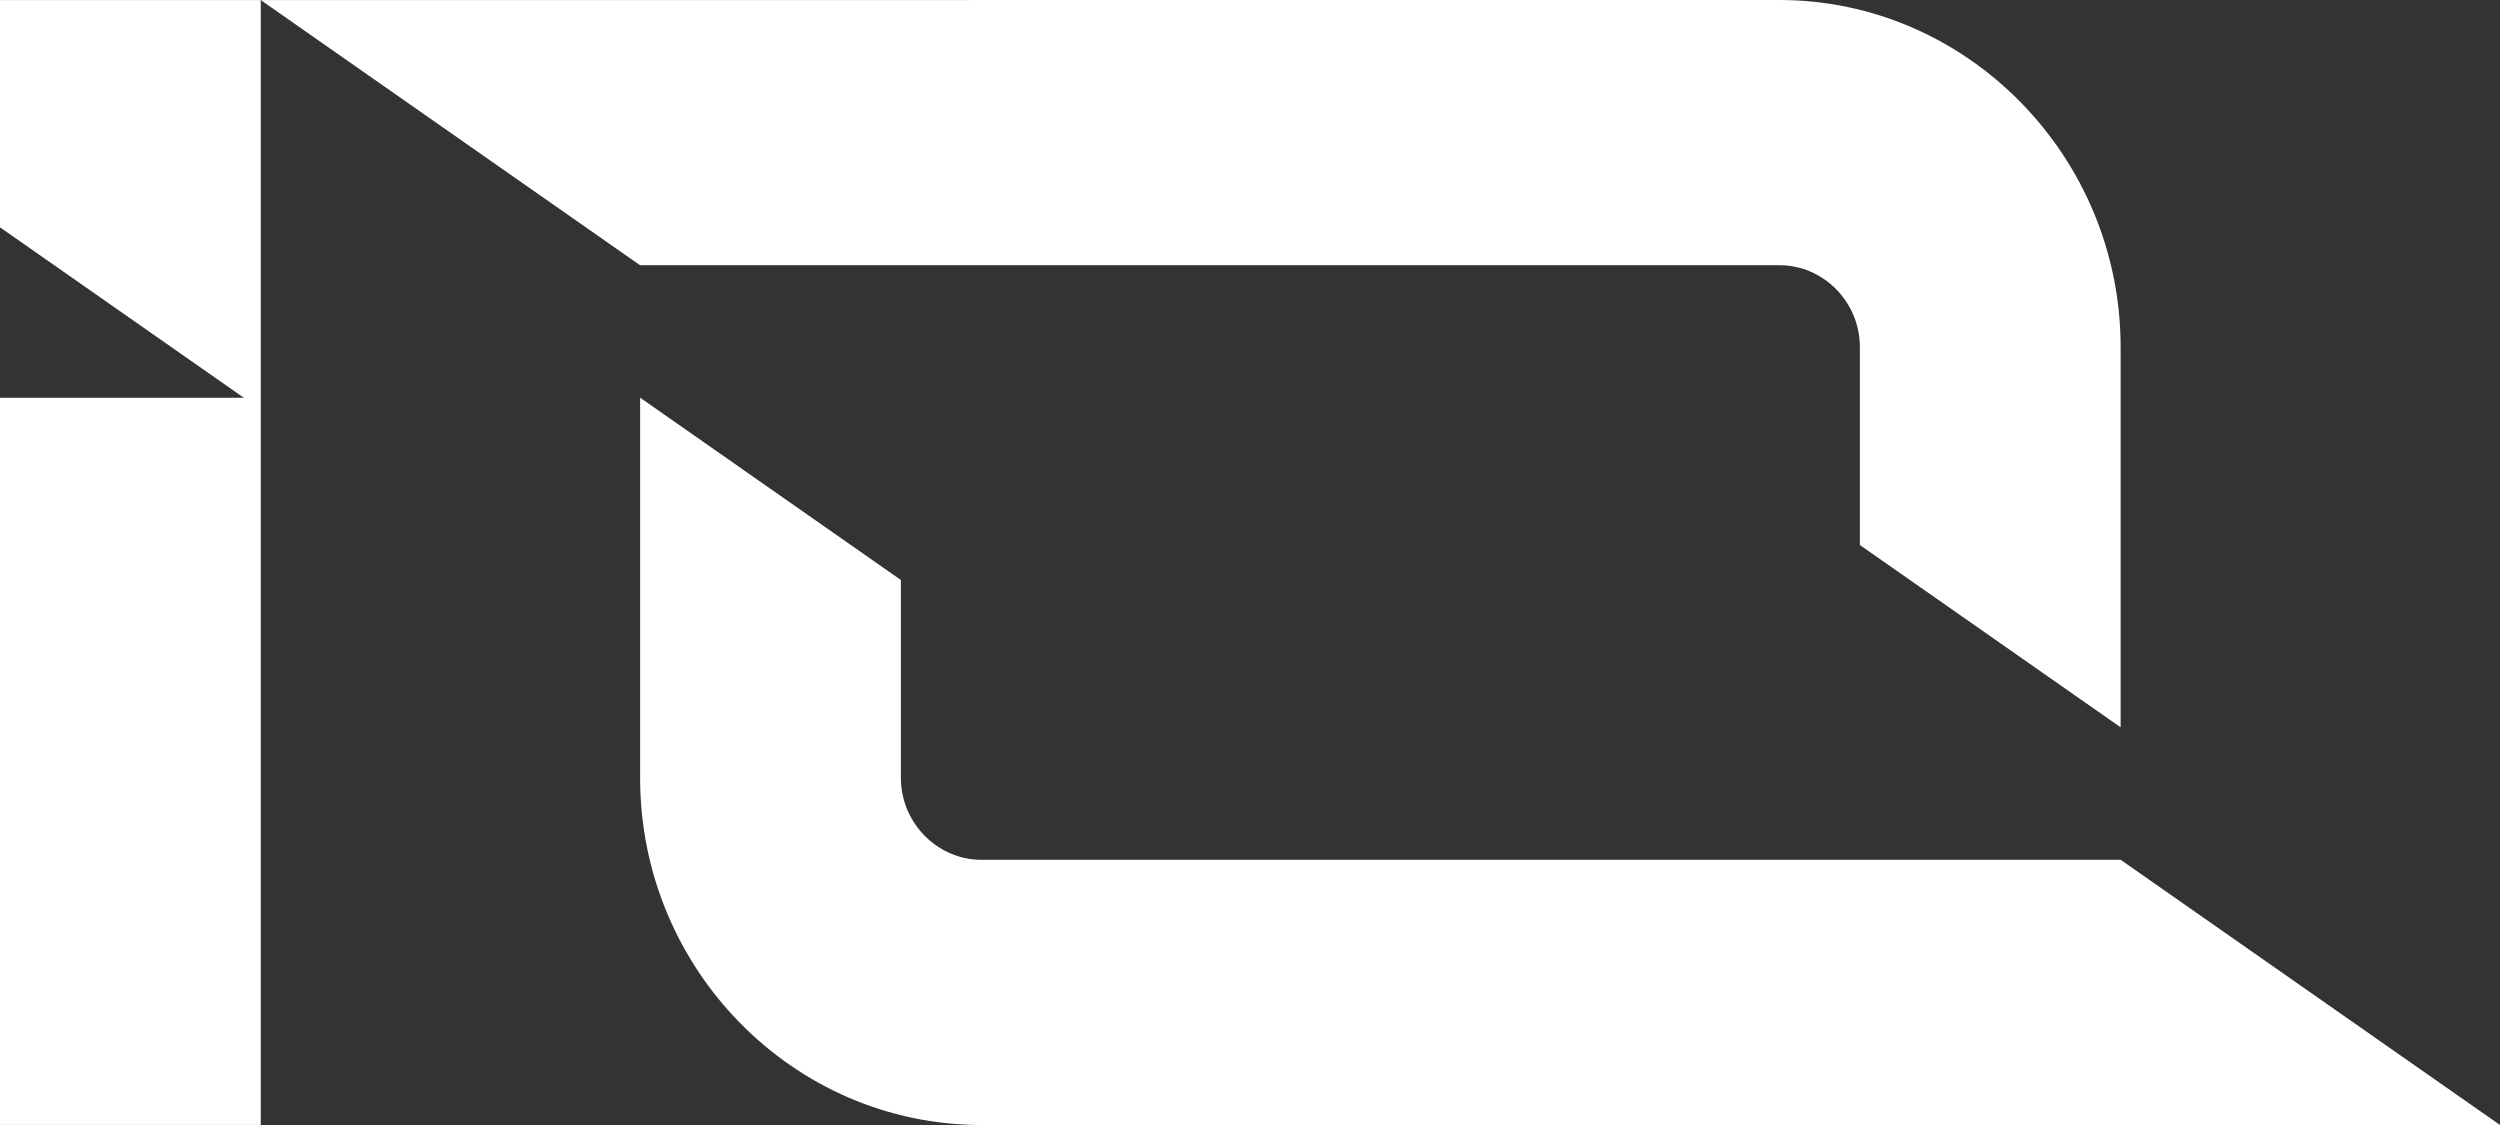
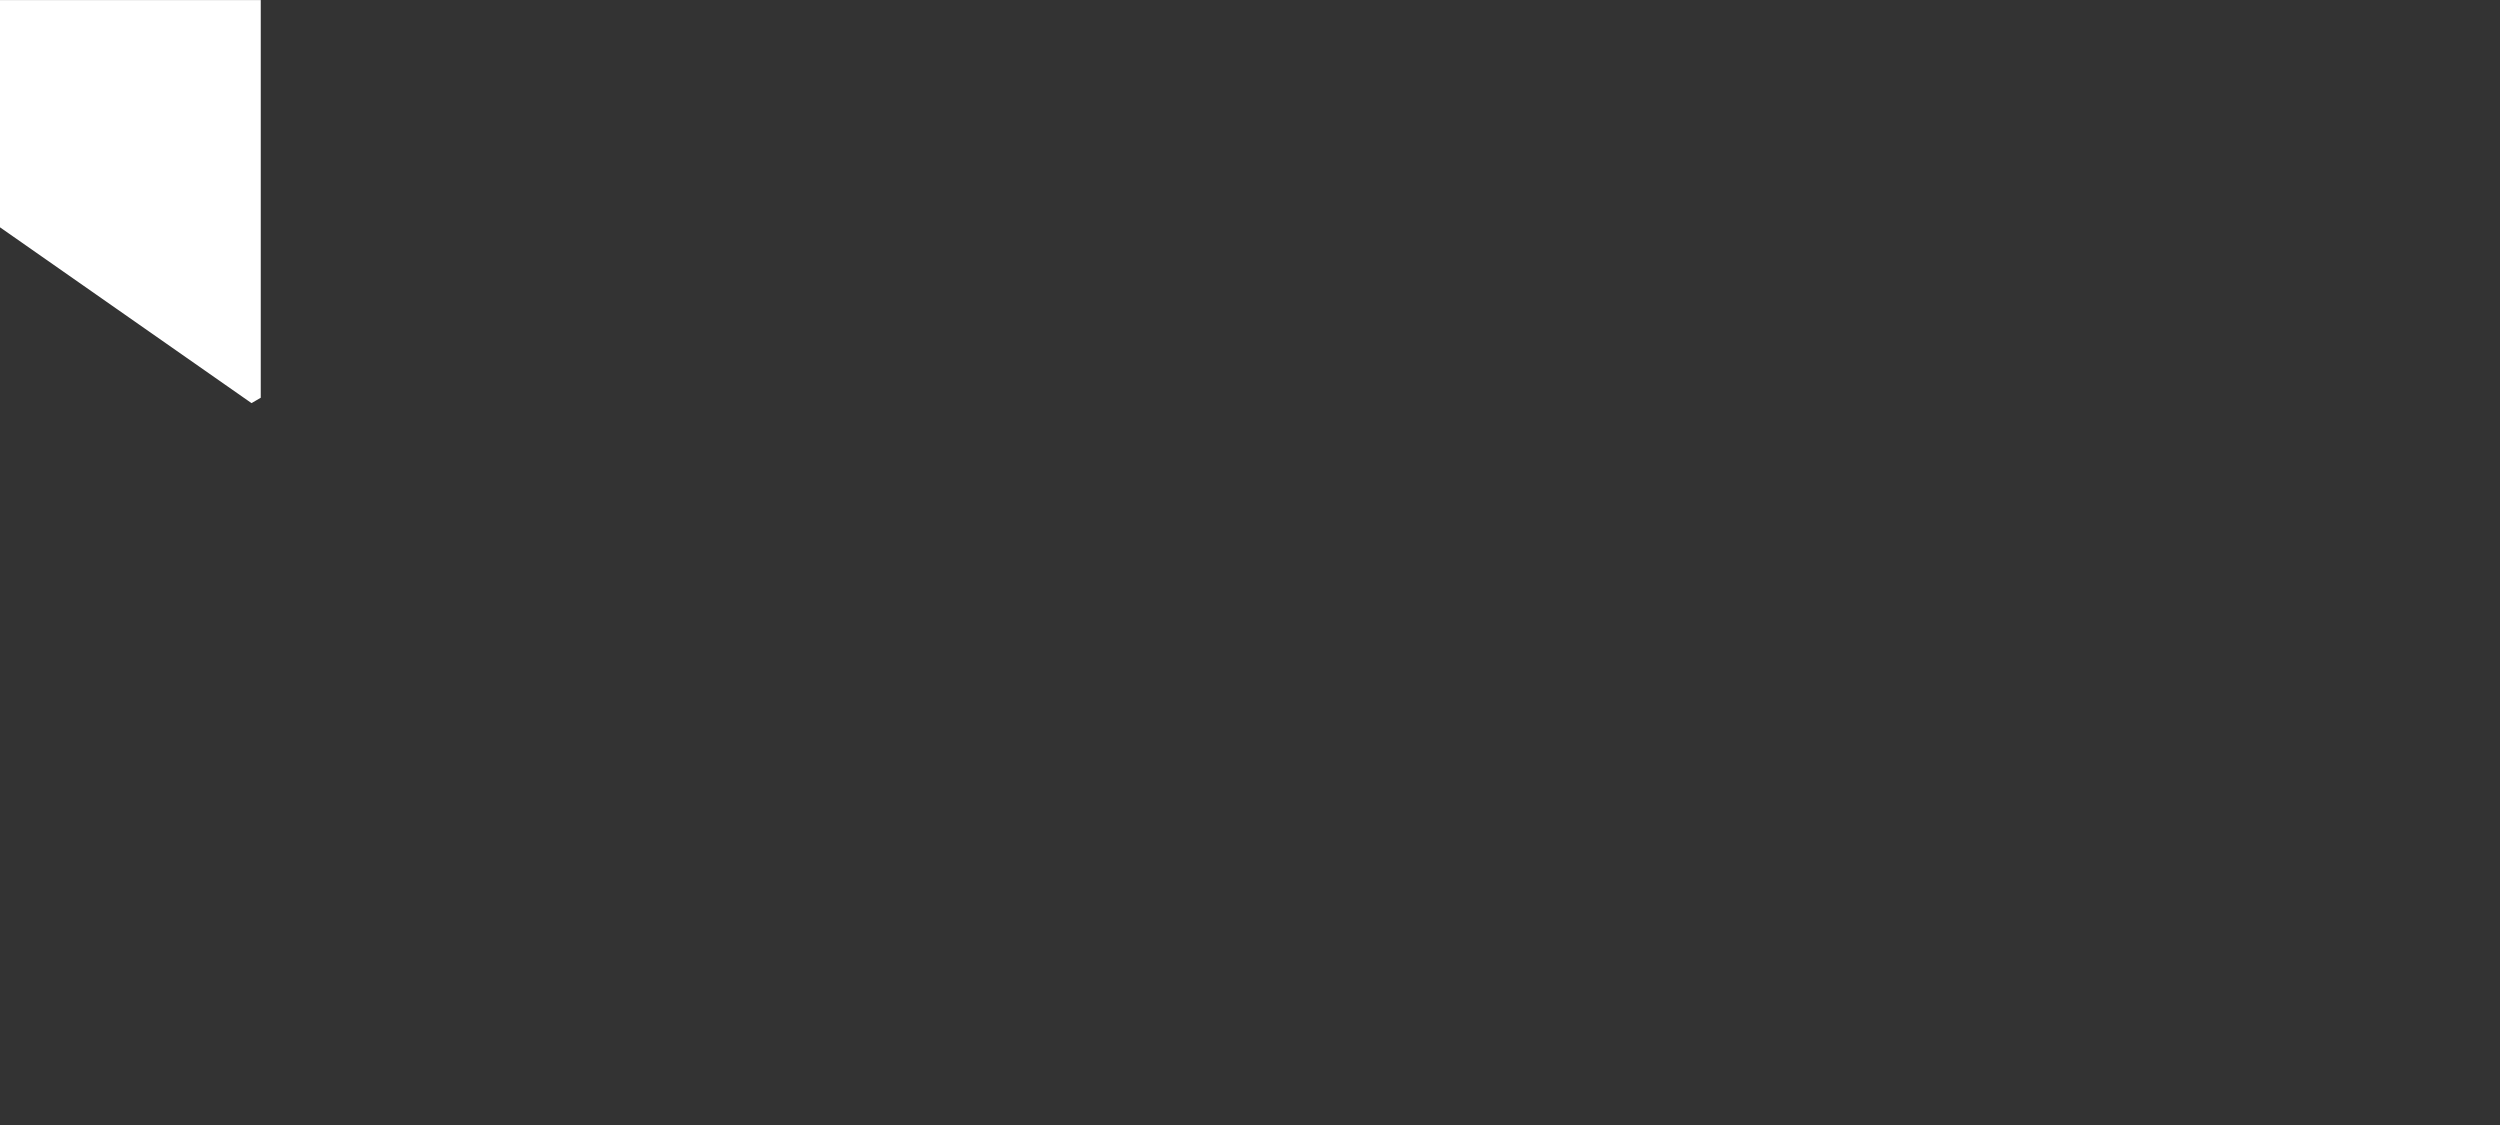
<svg xmlns="http://www.w3.org/2000/svg" width="40" height="18" viewBox="0 0 40 18" fill="none">
  <rect x="0" y="0" width="40" height="18" fill="#333333" stroke="none" />
-   <path d="M4.172 6.364H0V17.999H4.172V6.364Z" fill="white" />
  <path d="M0 0.001V3.637L4.024 6.45L4.172 6.364V0.001H0Z" fill="white" />
-   <path d="M28.469 0L4.172 0.001L10.24 4.243H28.469C29.177 4.243 29.758 4.833 29.758 5.554V8.72L33.93 11.637V5.554C33.93 2.5 31.473 0 28.469 0Z" fill="white" />
-   <path d="M15.703 18H40L33.931 13.757H15.703C14.996 13.757 14.414 13.165 14.414 12.446V9.28L10.242 6.363V12.445C10.24 15.505 12.693 18 15.703 18Z" fill="white" />
</svg>